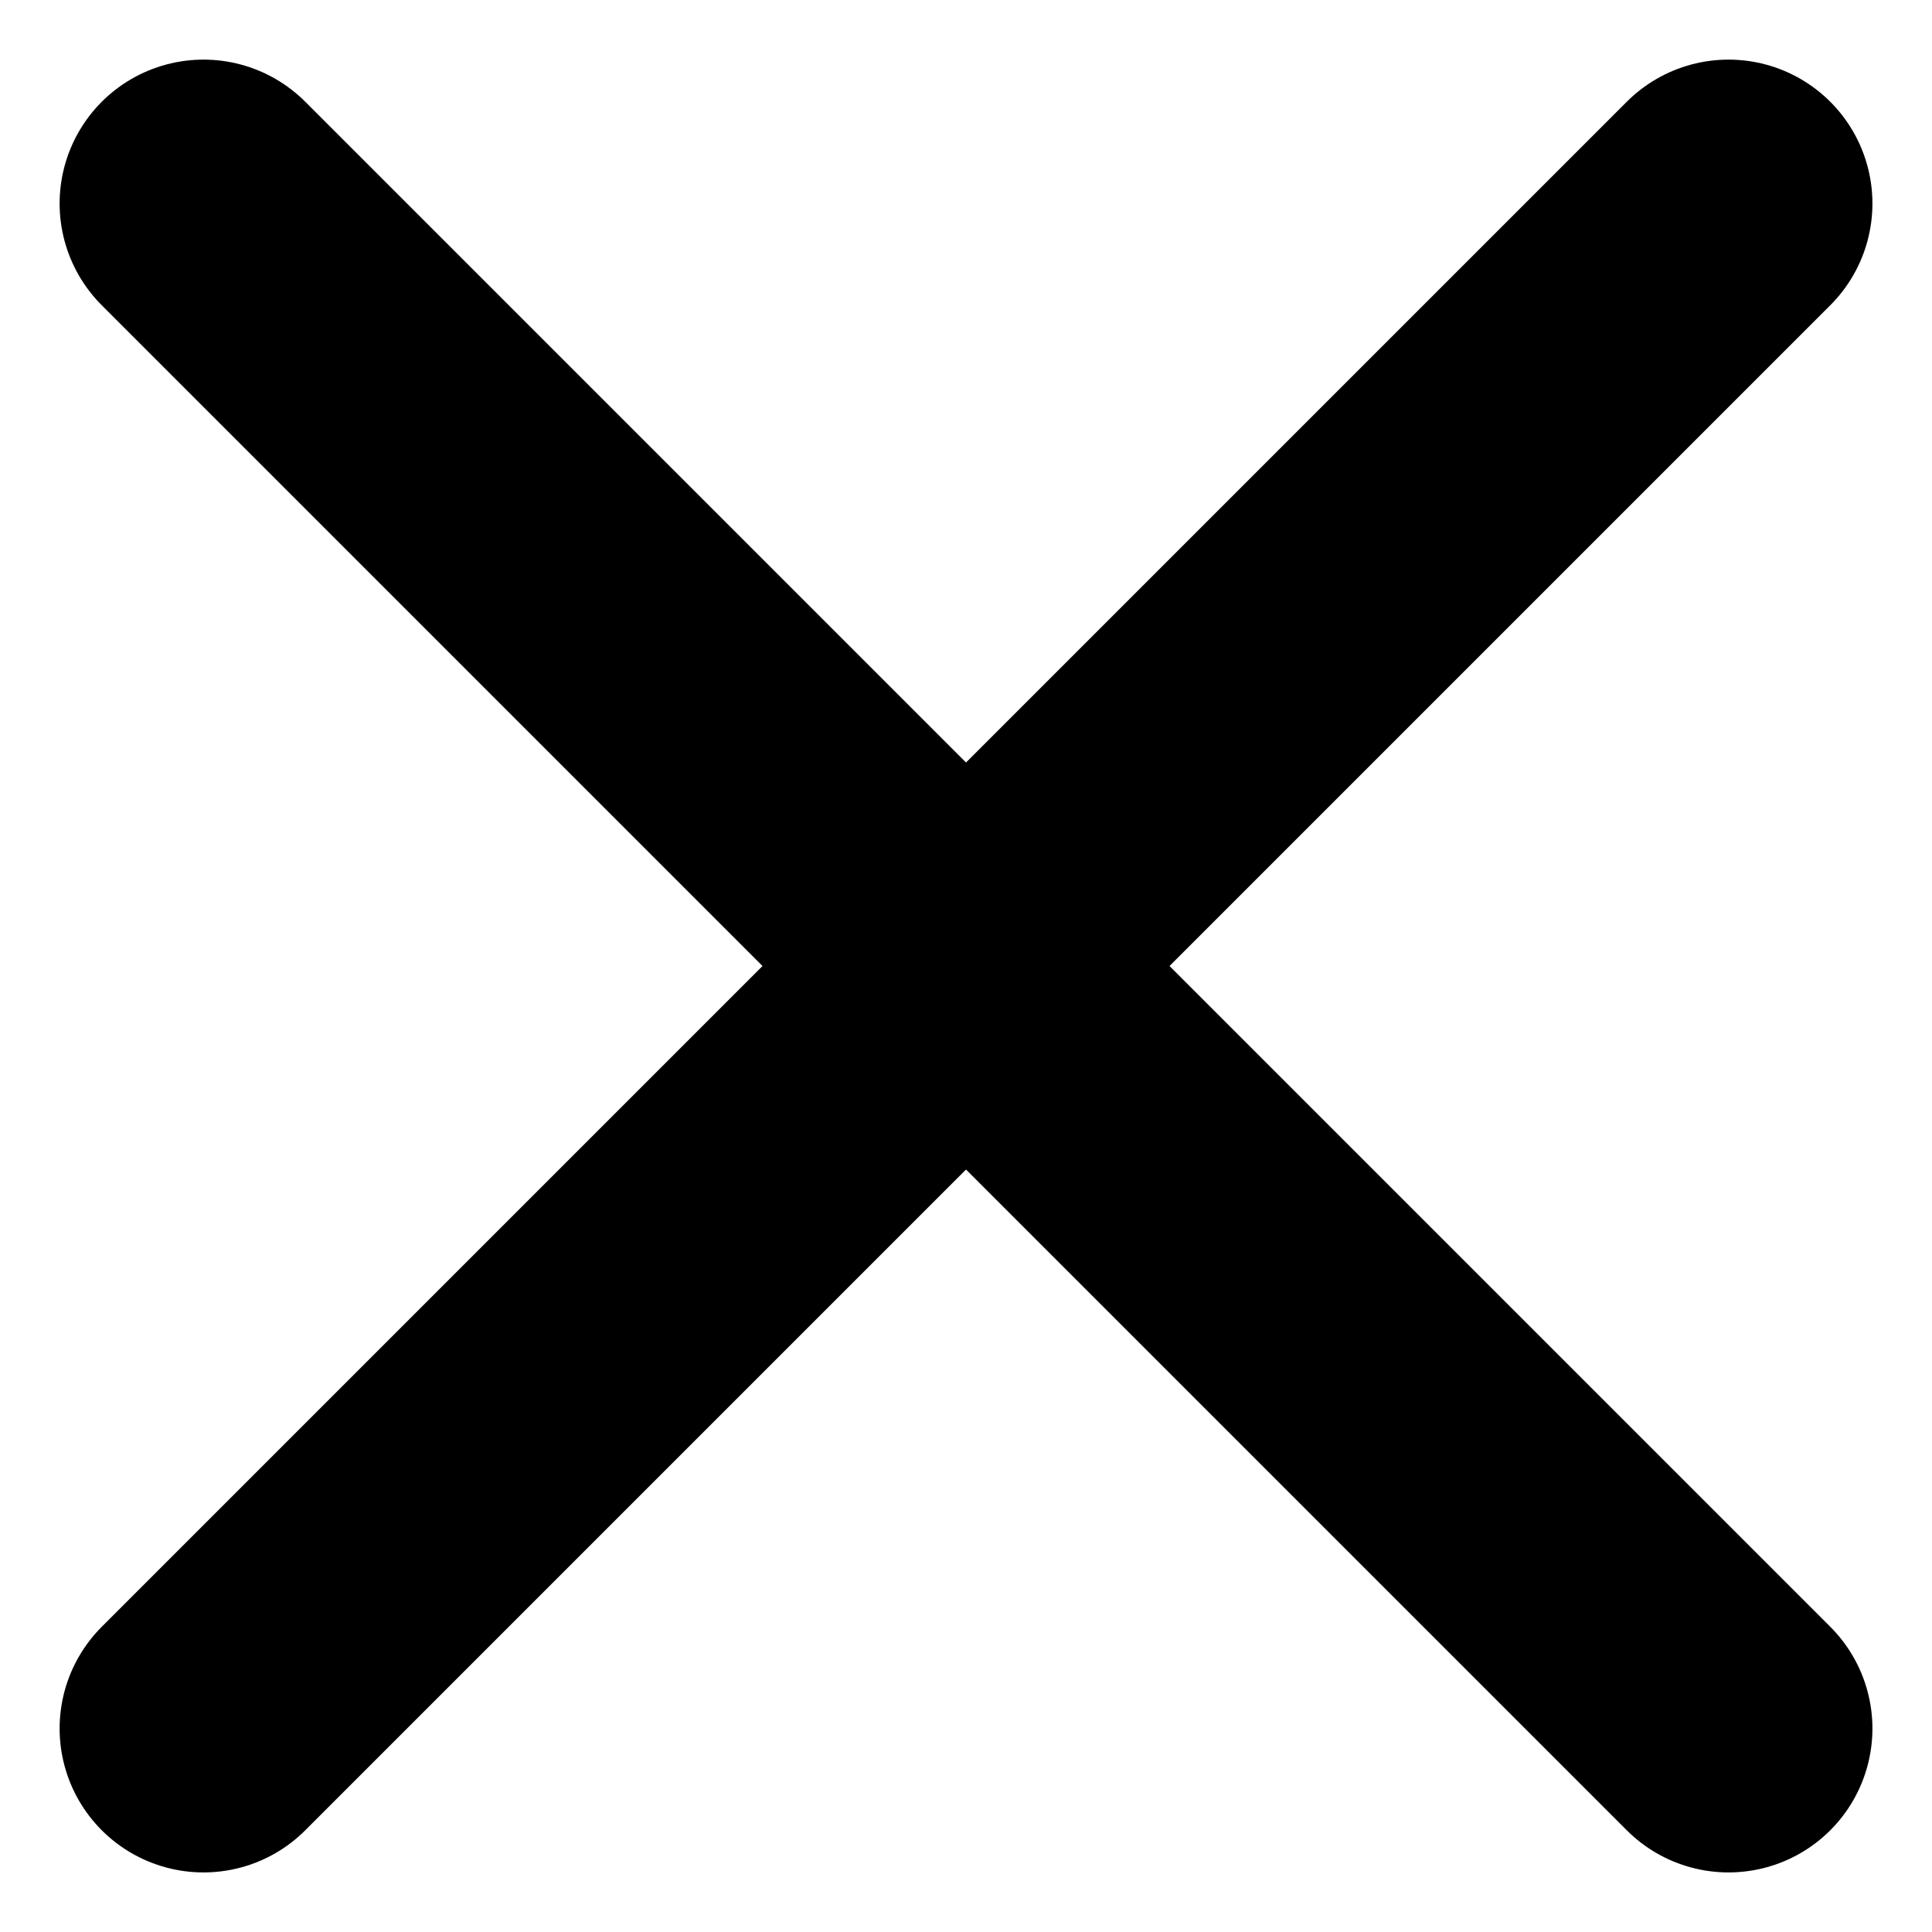
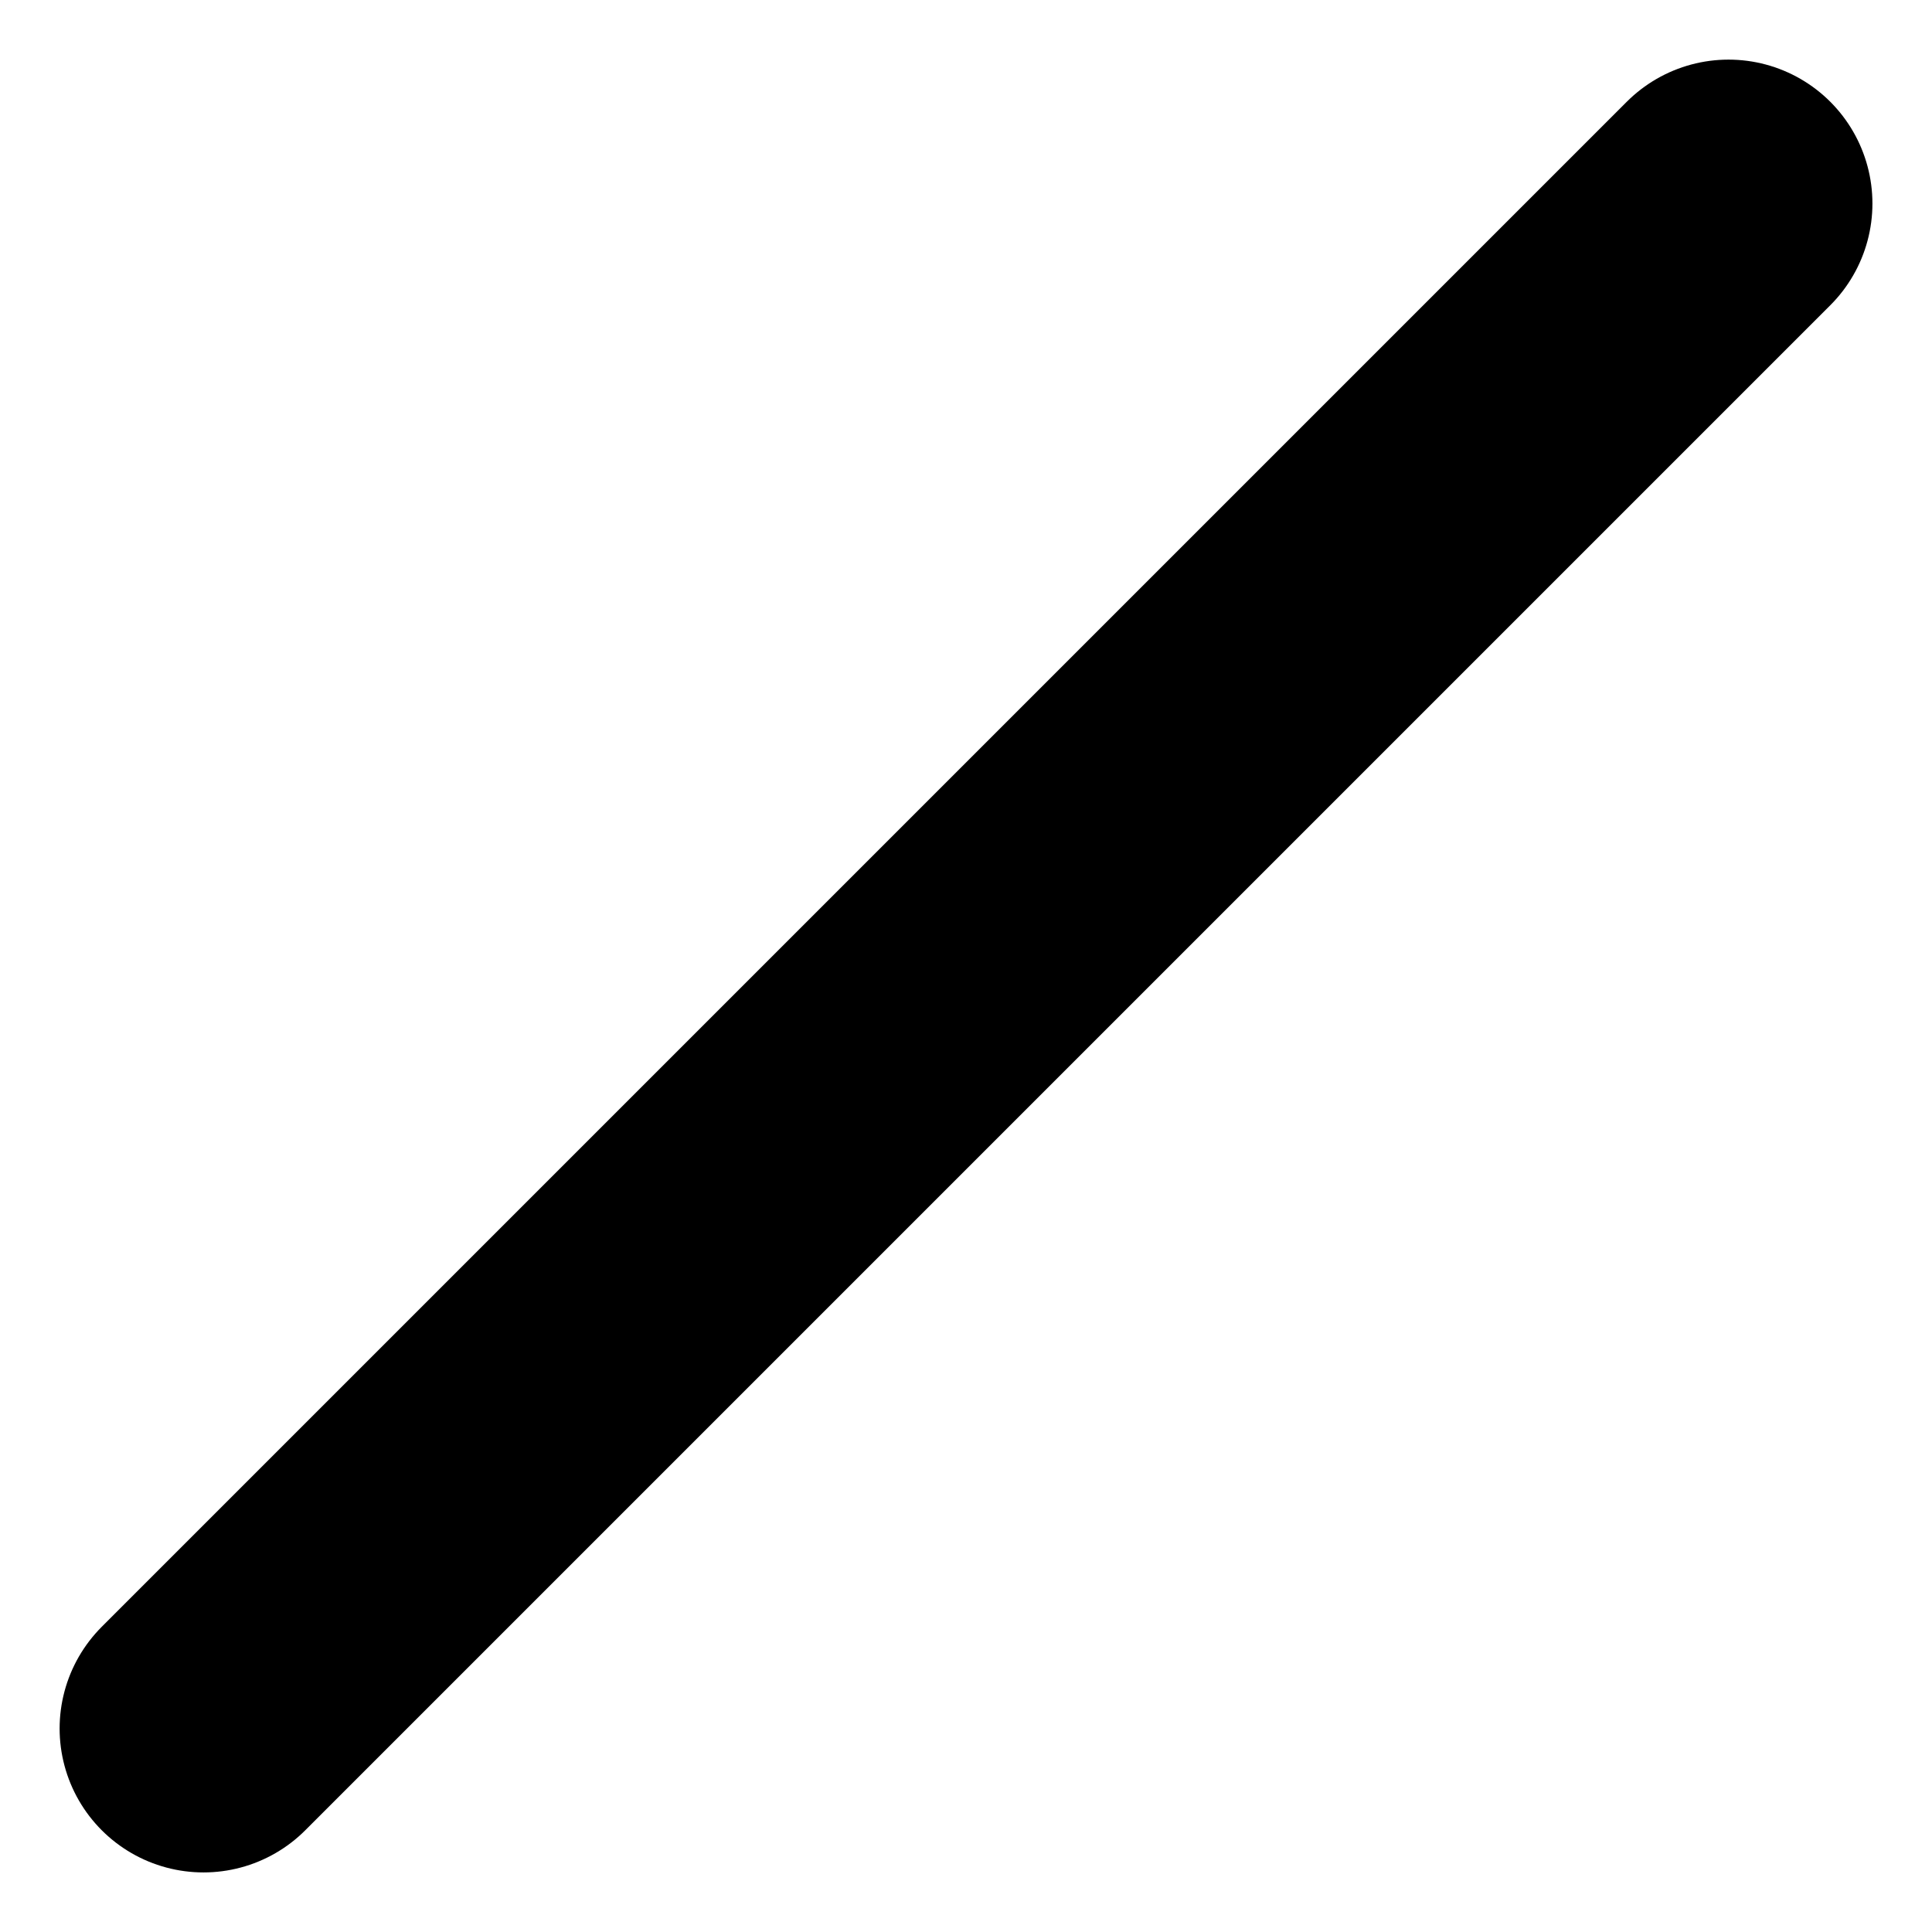
<svg xmlns="http://www.w3.org/2000/svg" width="46.991" height="46.991" viewBox="0 0 46.991 46.991">
  <g id="close" transform="translate(4.95 4.95)">
    <path id="Path_6" data-name="Path 6" d="M0,0H52.456" transform="translate(0 37.092) rotate(-45)" fill="none" stroke="#000000" stroke-linecap="round" stroke-linejoin="round" stroke-width="7" />
-     <path id="Path_7" data-name="Path 7" d="M0,0H52.456" transform="translate(0 0) rotate(45)" fill="none" stroke="#000000" stroke-linecap="round" stroke-linejoin="round" stroke-width="7" />
  </g>
</svg>